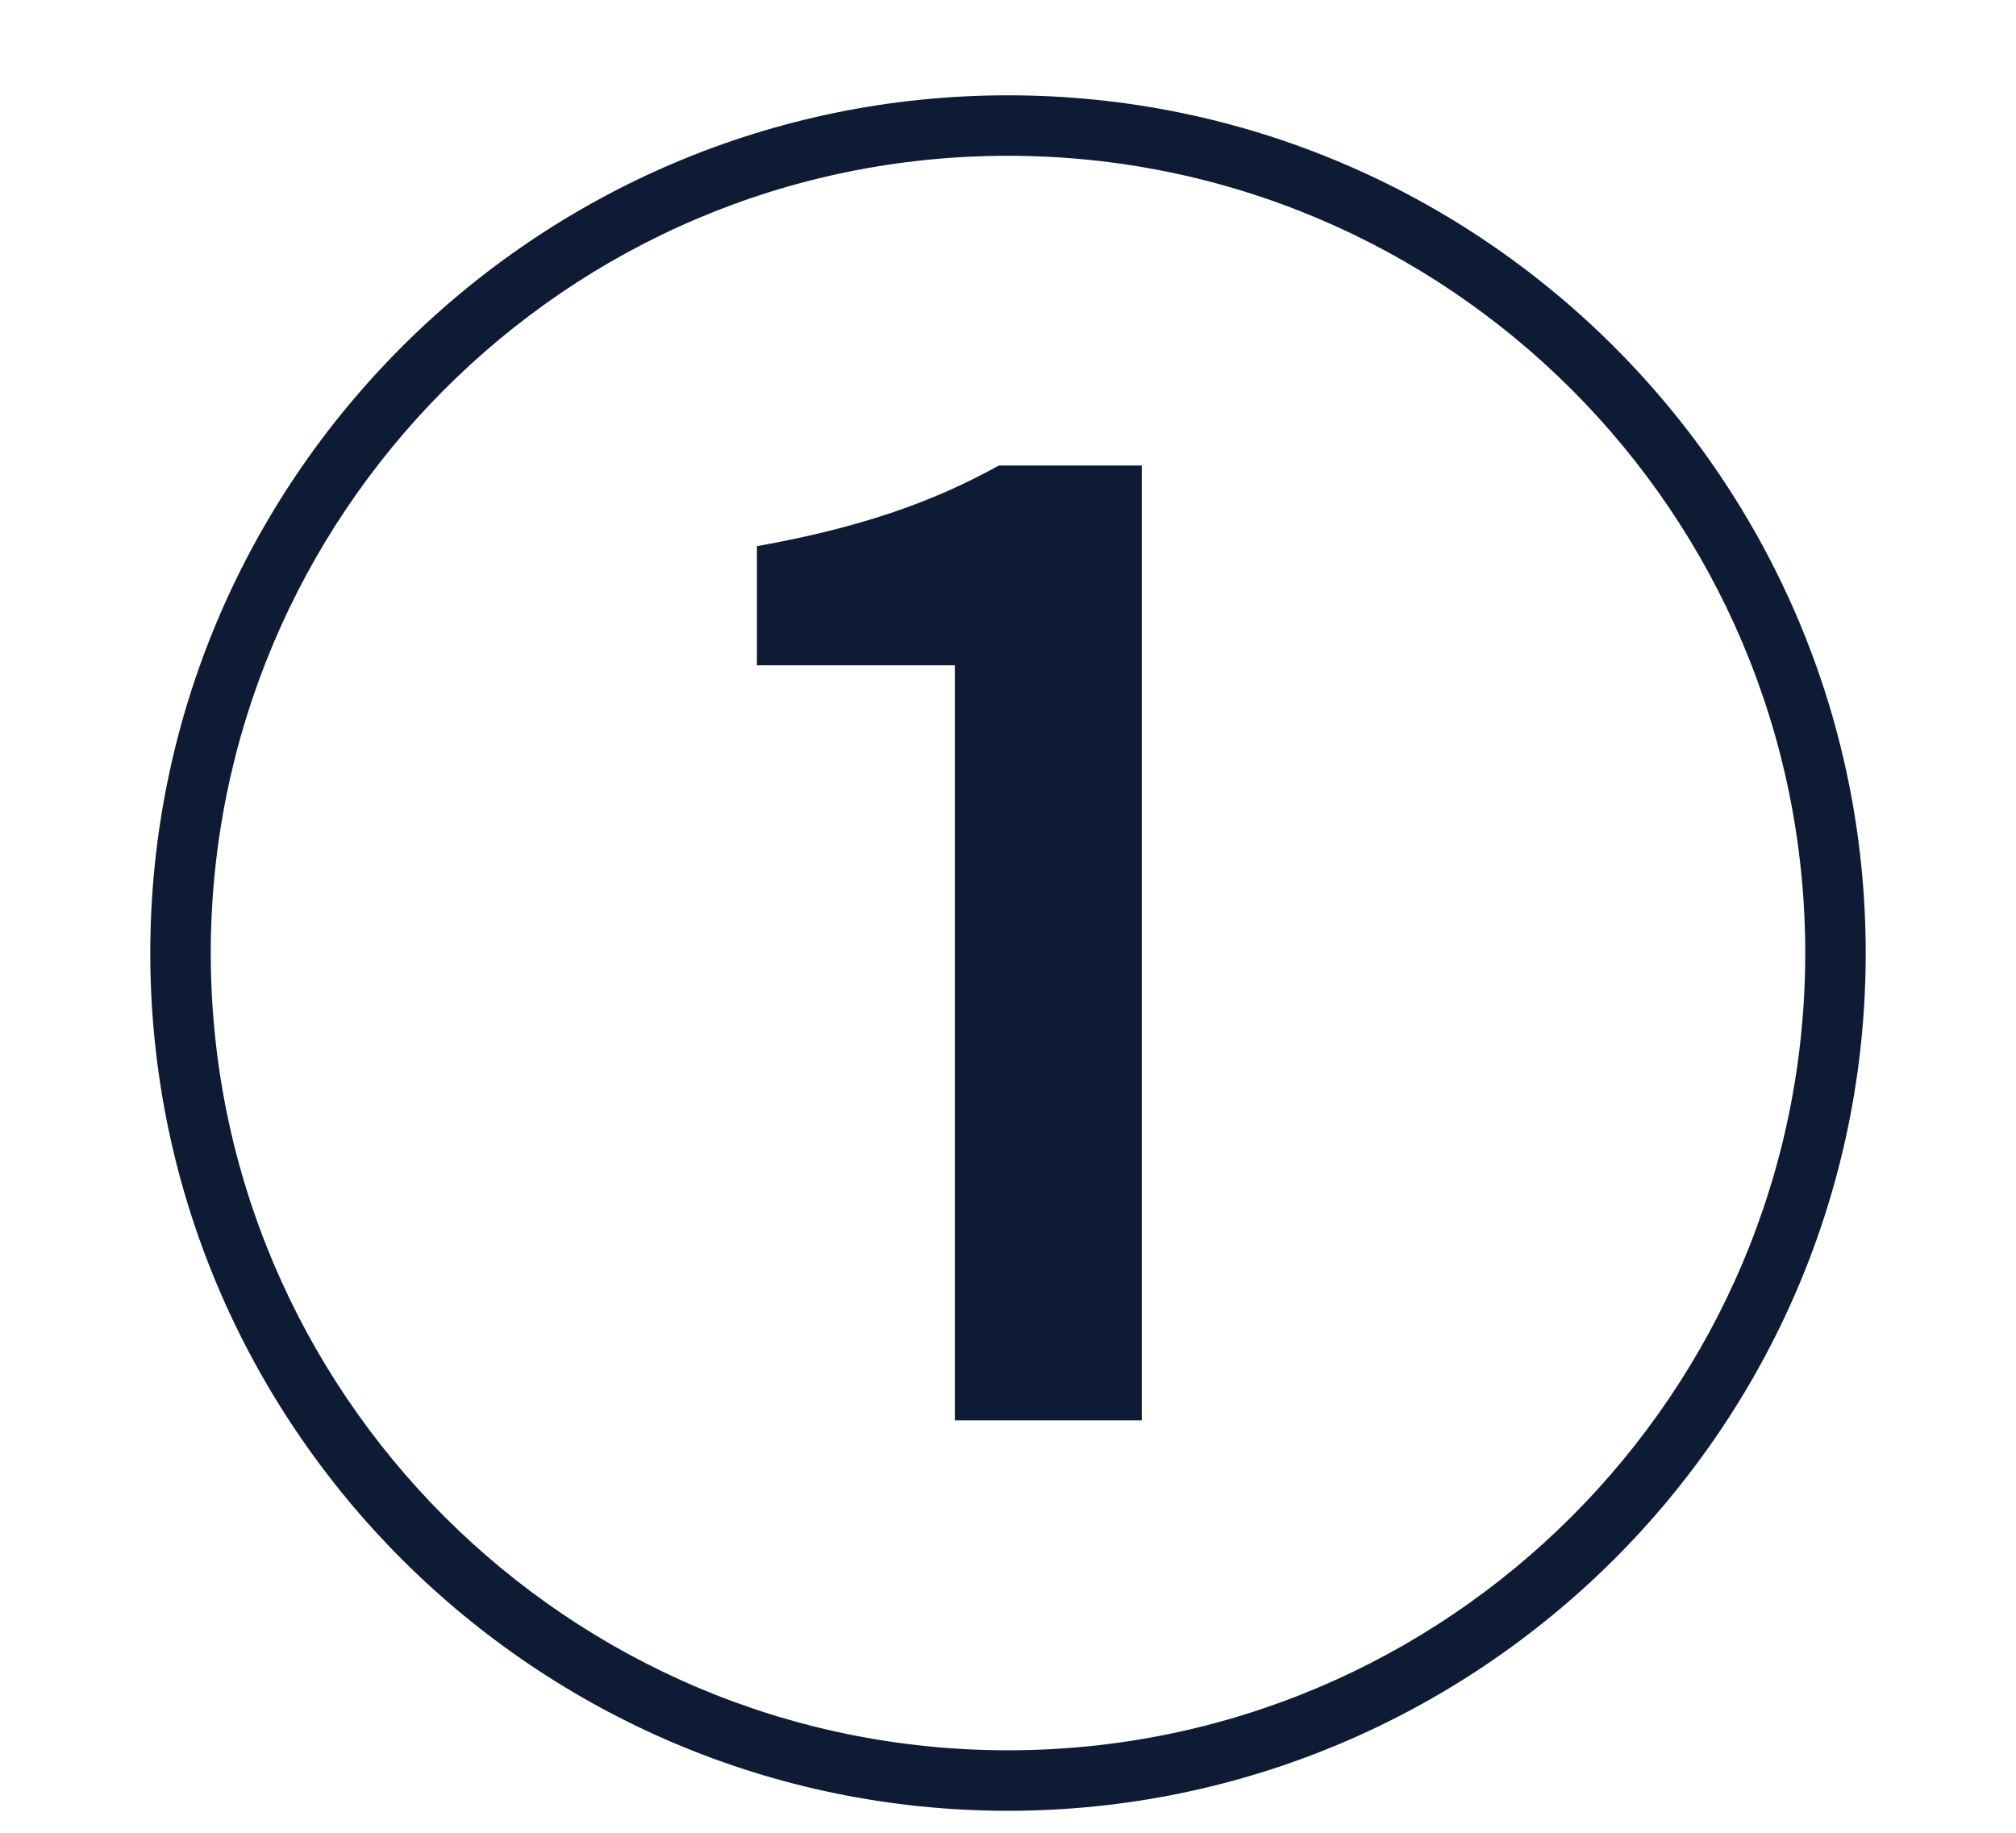
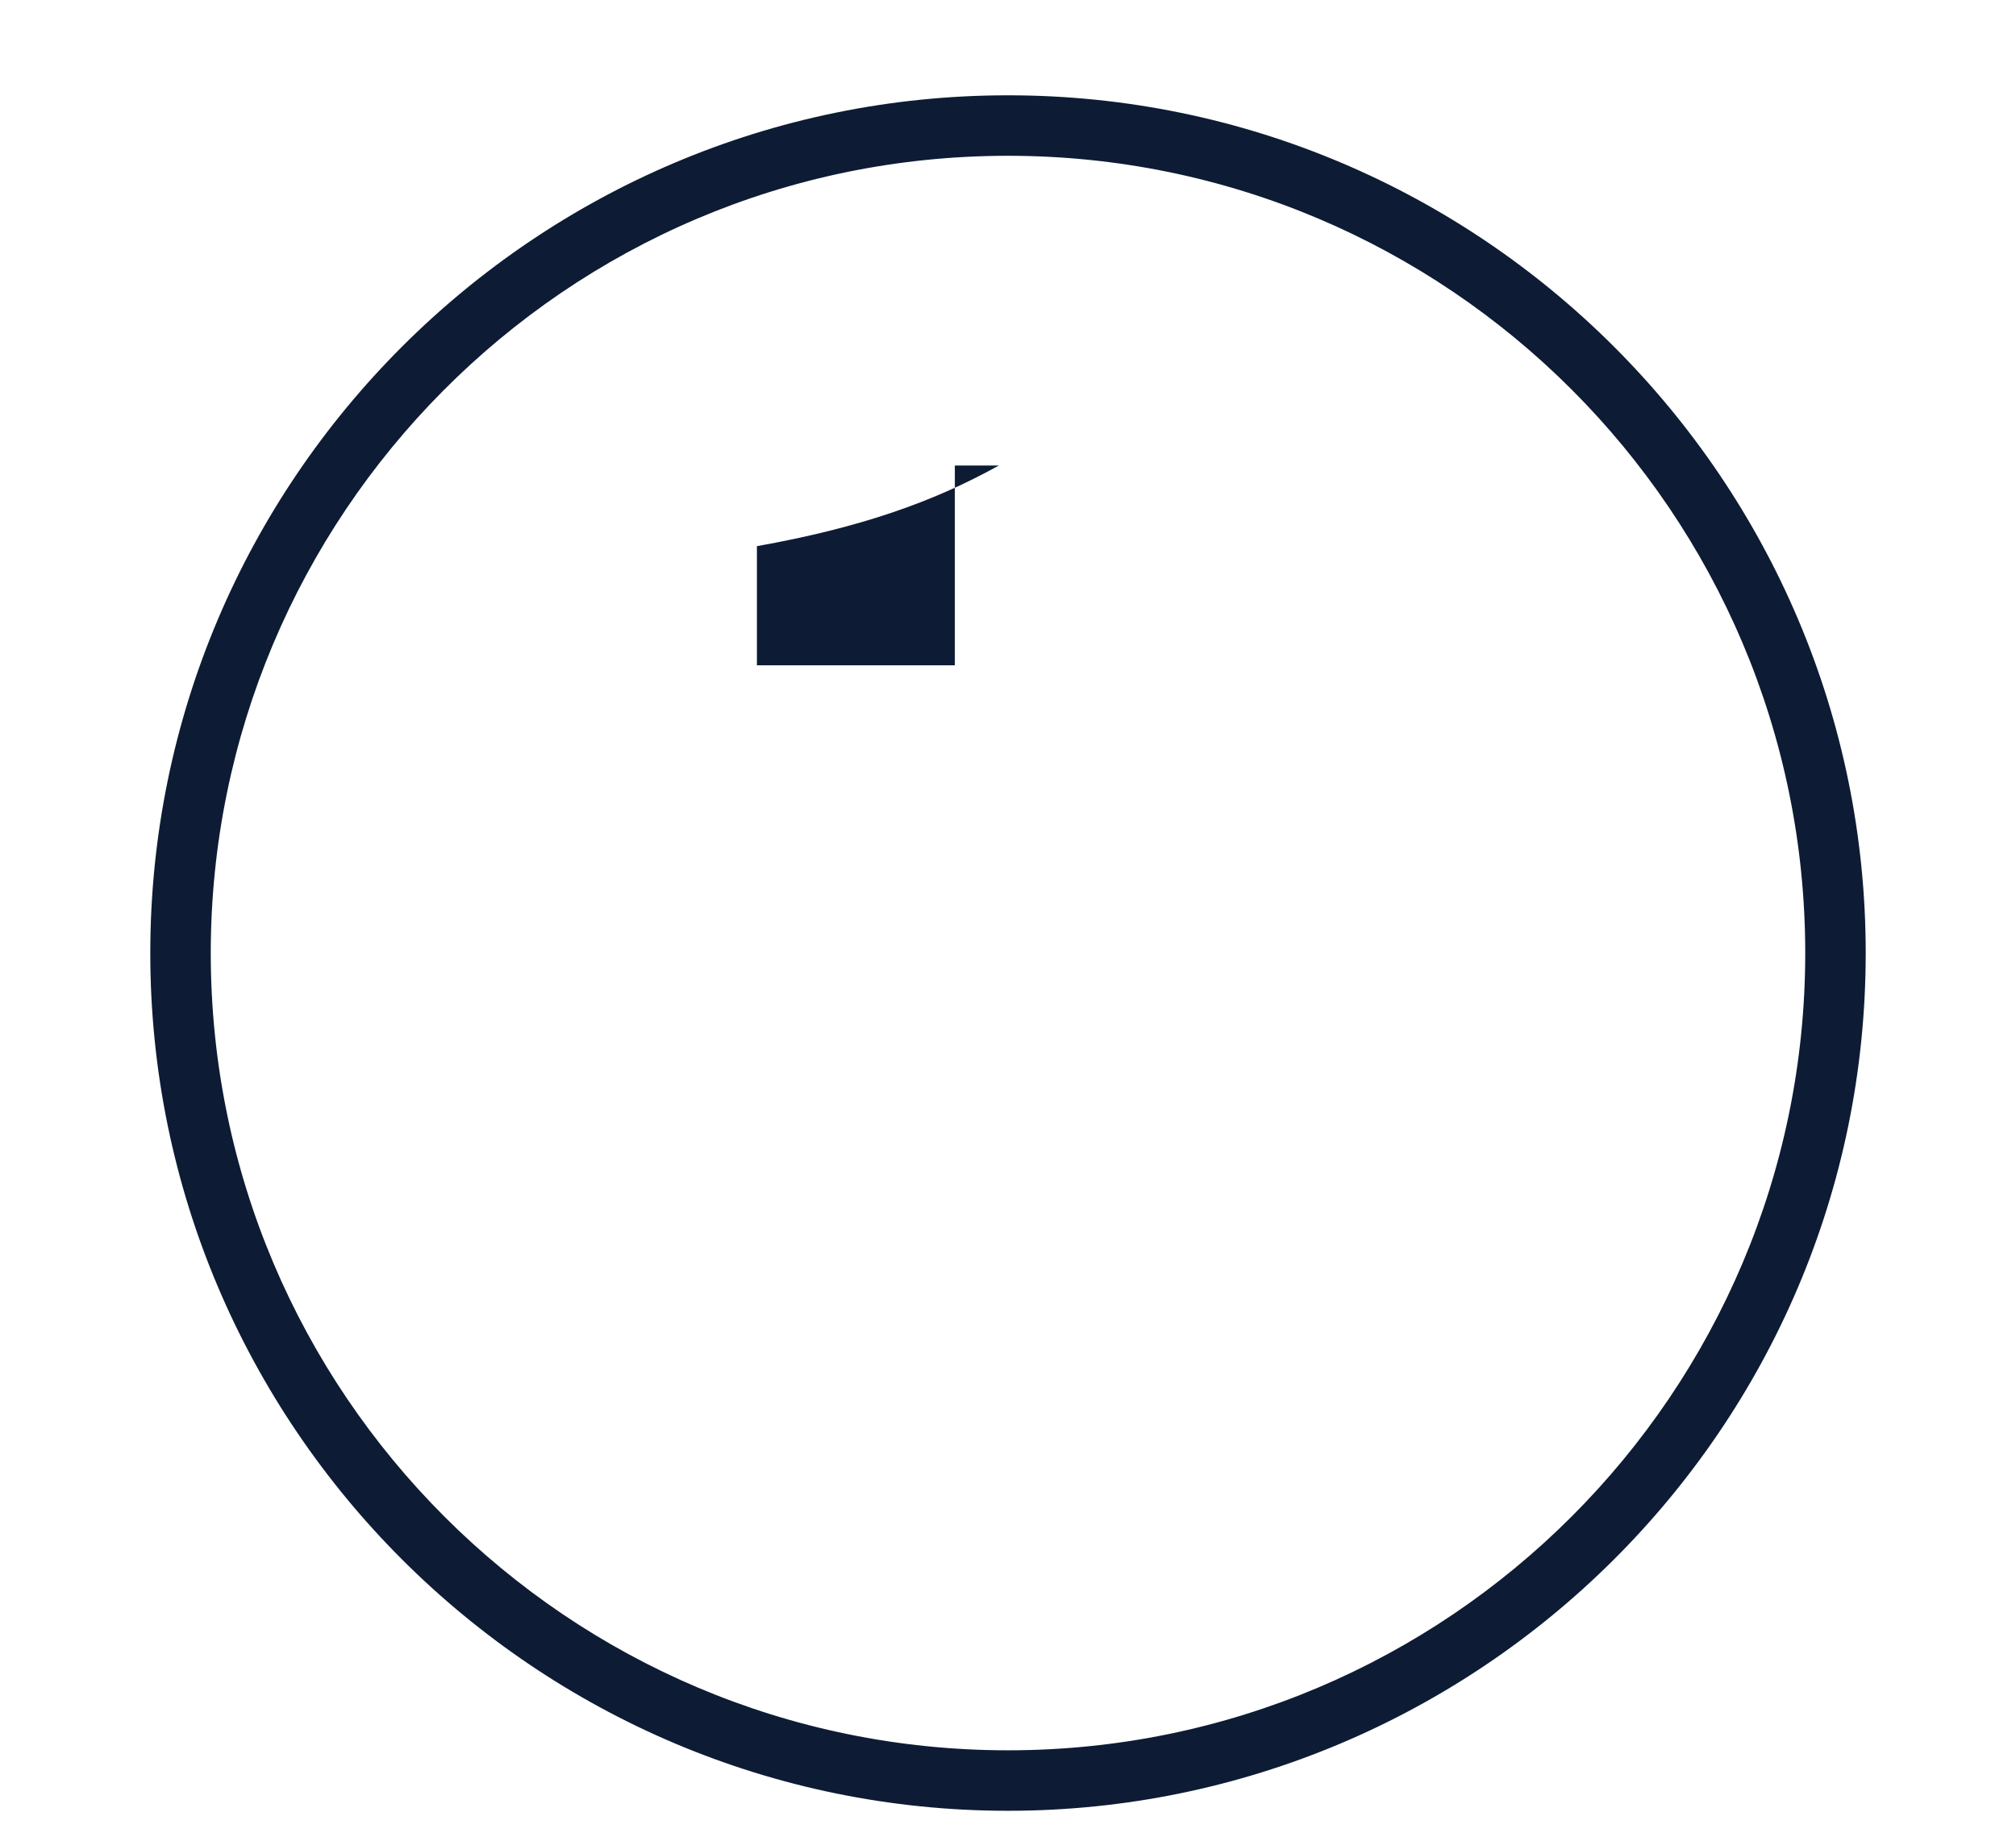
<svg xmlns="http://www.w3.org/2000/svg" width="11" height="10" viewBox="0 0 11 10" fill="none">
-   <path d="M5.5 9.88C2.92 9.88 0.82 7.78 0.82 5.2C0.82 2.62 2.92 0.52 5.5 0.52C8.08 0.52 10.18 2.62 10.18 5.2C10.18 7.8 8.06 9.88 5.5 9.88ZM5.5 9.55C7.9 9.55 9.85 7.6 9.85 5.2C9.85 2.8 7.9 0.85 5.5 0.85C3.08 0.85 1.15 2.82 1.15 5.2C1.15 7.6 3.1 9.55 5.5 9.55ZM5.21 7.75V3.63H4.13V2.98C4.69 2.88 5.09 2.74 5.45 2.54H6.23V7.75H5.21Z" fill="#0D1C34" />
+   <path d="M5.5 9.88C2.92 9.88 0.82 7.78 0.82 5.2C0.82 2.62 2.92 0.52 5.5 0.52C8.08 0.52 10.18 2.62 10.18 5.2C10.18 7.8 8.06 9.88 5.5 9.88ZM5.5 9.55C7.9 9.55 9.85 7.6 9.85 5.2C9.85 2.8 7.9 0.85 5.5 0.85C3.08 0.85 1.15 2.82 1.15 5.2C1.15 7.6 3.1 9.55 5.5 9.55ZM5.21 7.75V3.63H4.13V2.98C4.69 2.88 5.09 2.74 5.45 2.54H6.23H5.21Z" fill="#0D1C34" />
</svg>